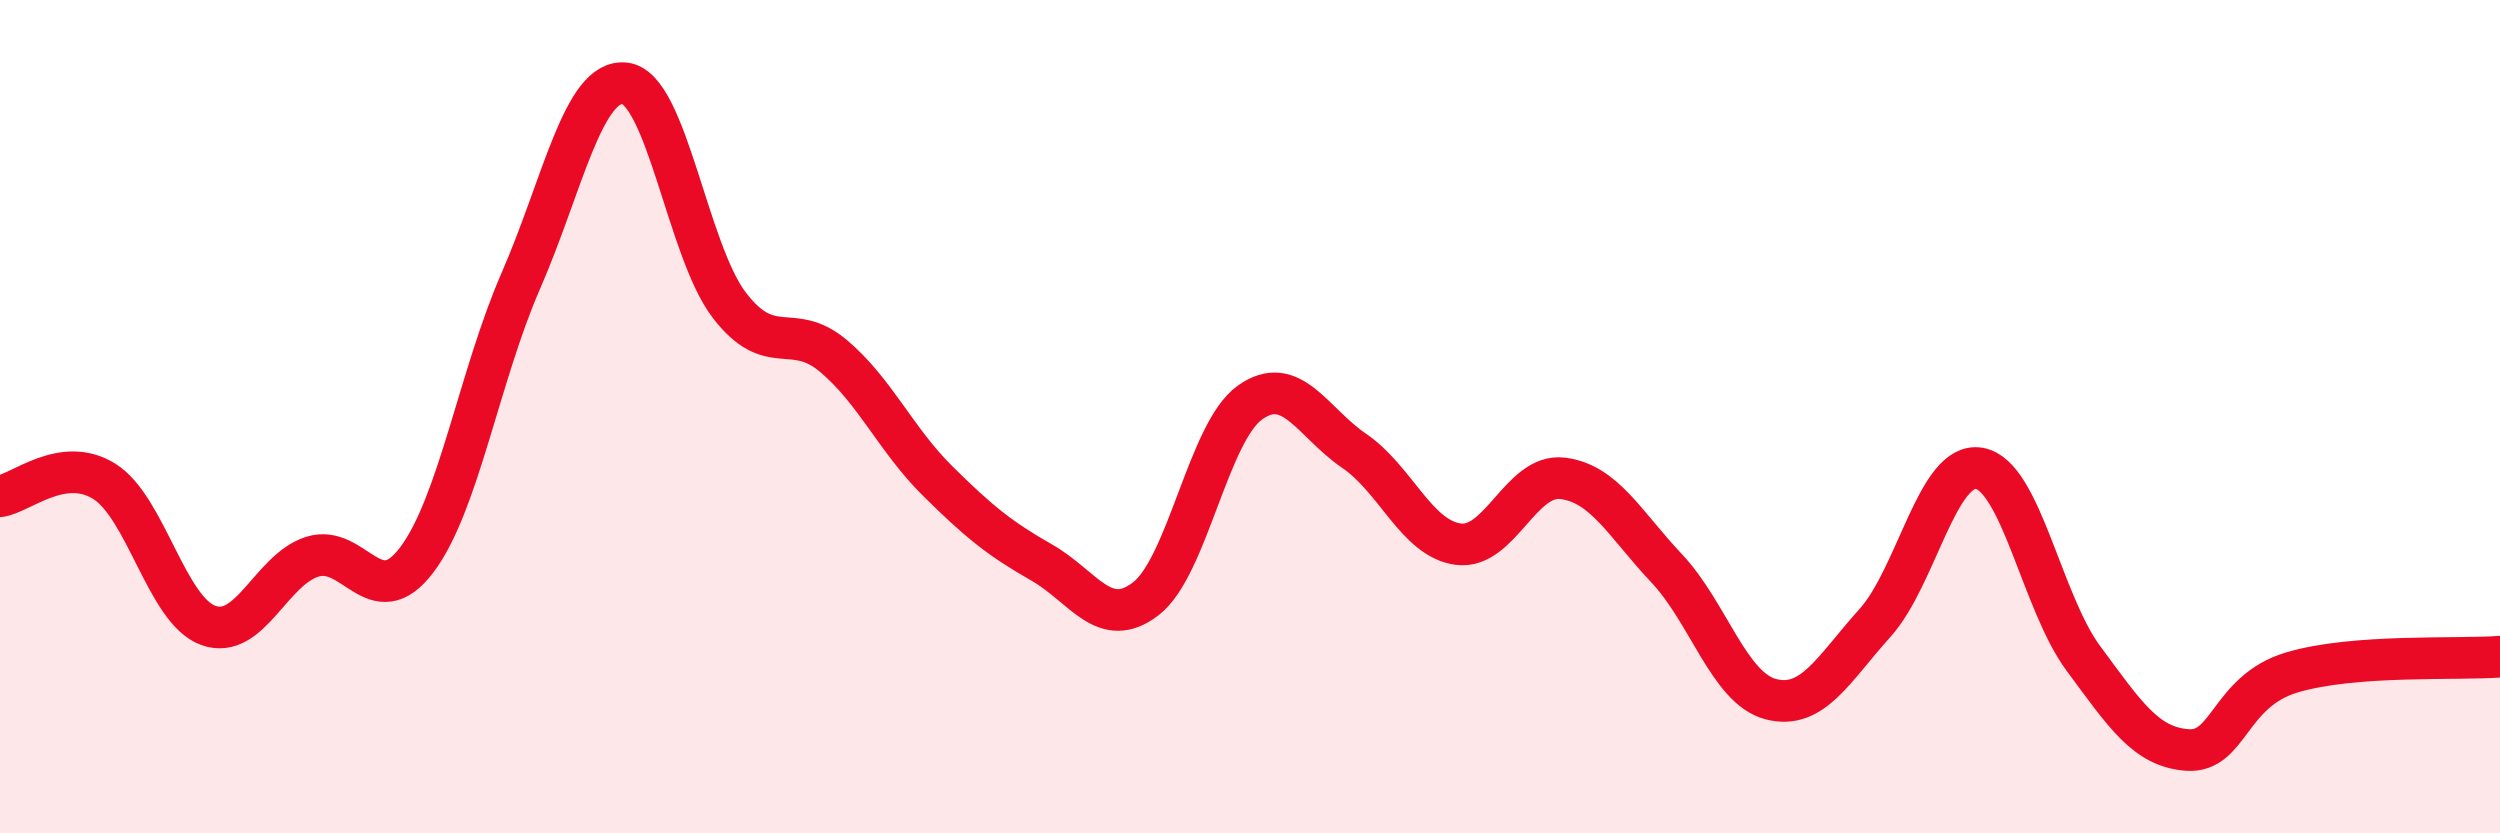
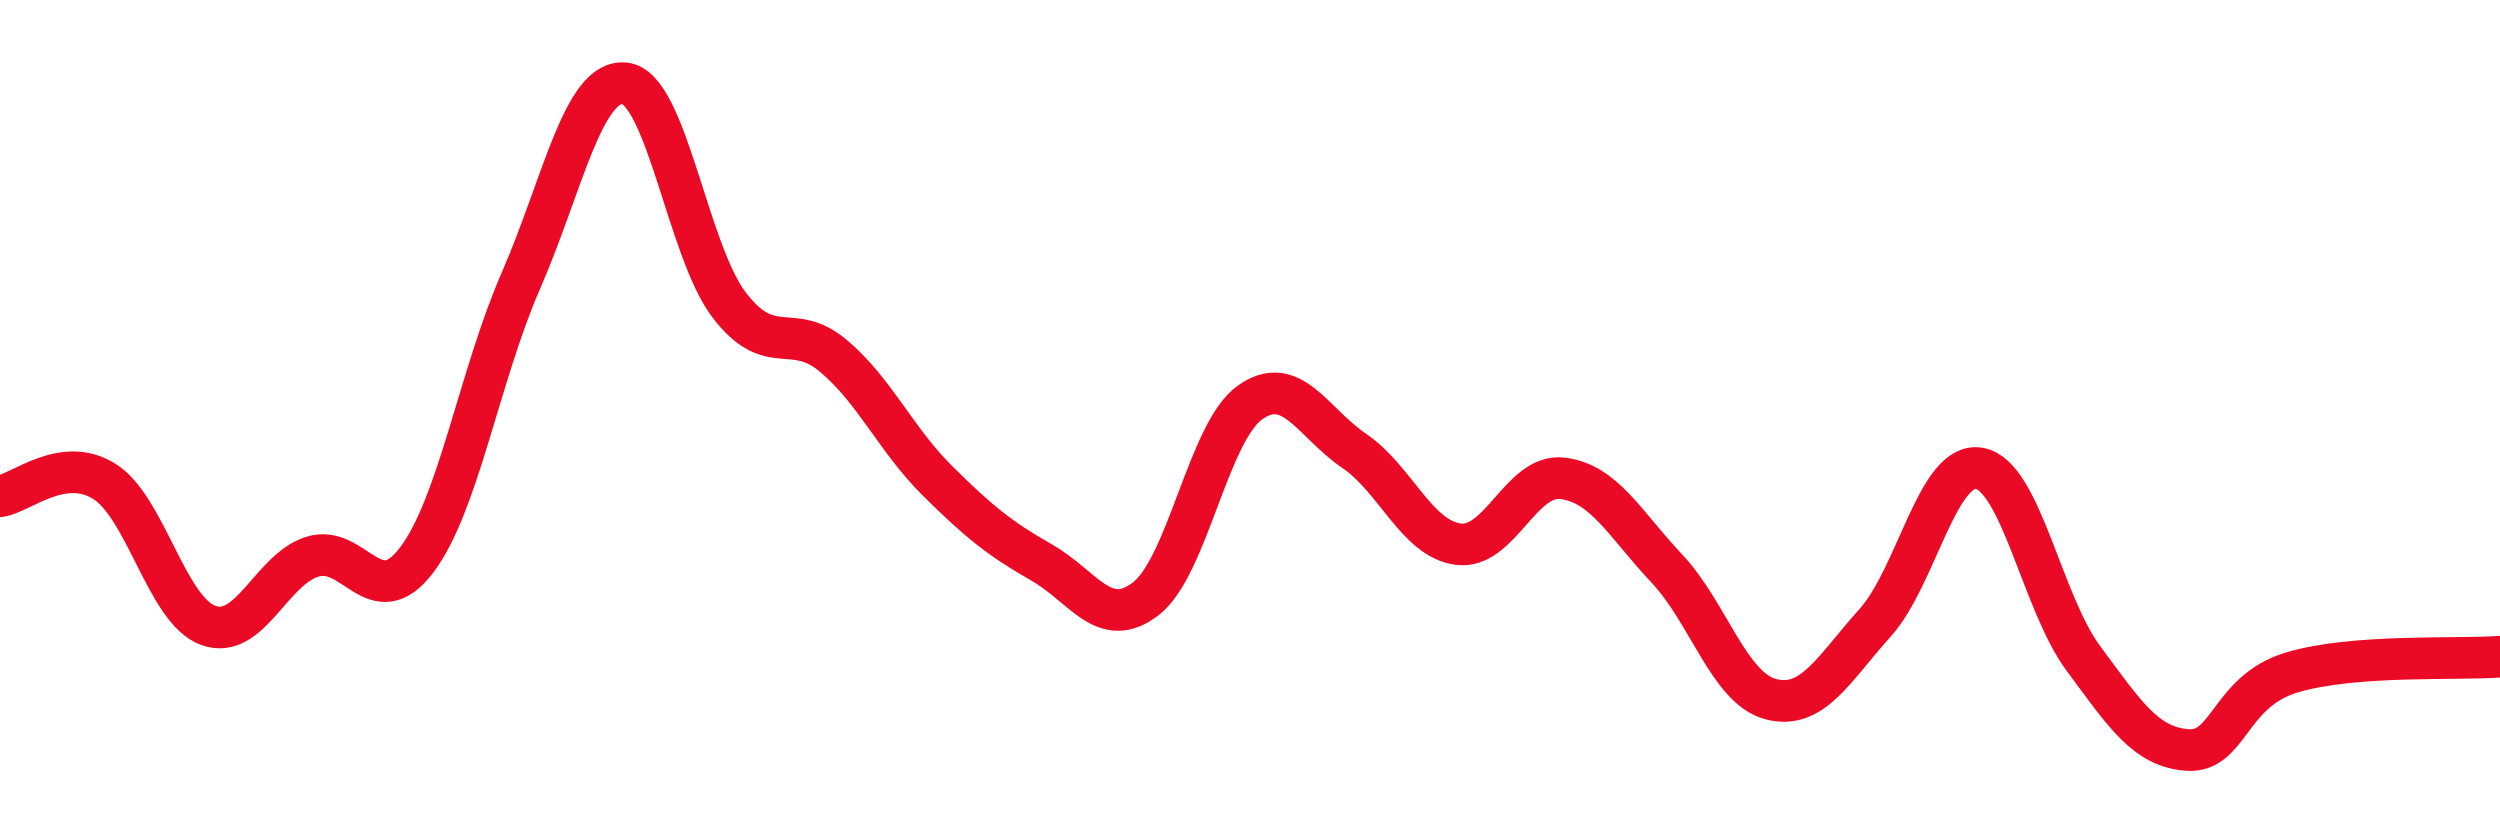
<svg xmlns="http://www.w3.org/2000/svg" width="60" height="20" viewBox="0 0 60 20">
-   <path d="M 0,11.91 C 0.5,11.84 1.5,10.93 2.5,11.55 C 3.5,12.17 4,14.65 5,15.01 C 6,15.37 6.5,13.67 7.5,13.36 C 8.5,13.05 9,14.76 10,13.44 C 11,12.12 11.5,9.03 12.5,6.74 C 13.5,4.45 14,1.88 15,2 C 16,2.12 16.5,6.01 17.5,7.32 C 18.5,8.63 19,7.7 20,8.54 C 21,9.38 21.5,10.55 22.5,11.54 C 23.5,12.53 24,12.93 25,13.5 C 26,14.07 26.5,15.14 27.5,14.37 C 28.5,13.6 29,10.37 30,9.66 C 31,8.95 31.5,10.14 32.5,10.82 C 33.5,11.5 34,12.93 35,13.06 C 36,13.19 36.5,11.36 37.5,11.48 C 38.5,11.6 39,12.58 40,13.64 C 41,14.7 41.5,16.52 42.5,16.78 C 43.5,17.04 44,16.06 45,14.95 C 46,13.84 46.5,11.07 47.5,11.24 C 48.5,11.41 49,14.45 50,15.8 C 51,17.15 51.5,17.93 52.5,18 C 53.5,18.07 53.5,16.59 55,16.14 C 56.5,15.69 59,15.84 60,15.76L60 20L0 20Z" fill="#EB0A25" opacity="0.1" stroke-linecap="round" stroke-linejoin="round" />
  <path d="M 0,11.91 C 0.5,11.84 1.5,10.93 2.5,11.55 C 3.5,12.17 4,14.65 5,15.01 C 6,15.37 6.5,13.67 7.5,13.36 C 8.5,13.05 9,14.76 10,13.44 C 11,12.12 11.5,9.03 12.5,6.74 C 13.5,4.45 14,1.88 15,2 C 16,2.12 16.5,6.01 17.5,7.32 C 18.5,8.63 19,7.7 20,8.54 C 21,9.38 21.5,10.55 22.5,11.54 C 23.5,12.53 24,12.93 25,13.5 C 26,14.07 26.5,15.14 27.5,14.37 C 28.5,13.6 29,10.37 30,9.66 C 31,8.95 31.5,10.14 32.5,10.82 C 33.5,11.5 34,12.93 35,13.06 C 36,13.19 36.5,11.36 37.5,11.48 C 38.5,11.6 39,12.58 40,13.64 C 41,14.7 41.5,16.52 42.5,16.78 C 43.5,17.04 44,16.06 45,14.95 C 46,13.84 46.5,11.07 47.5,11.24 C 48.5,11.41 49,14.45 50,15.8 C 51,17.15 51.5,17.93 52.5,18 C 53.5,18.07 53.5,16.59 55,16.14 C 56.5,15.69 59,15.84 60,15.76" stroke="#EB0A25" stroke-width="1" fill="none" stroke-linecap="round" stroke-linejoin="round" />
</svg>